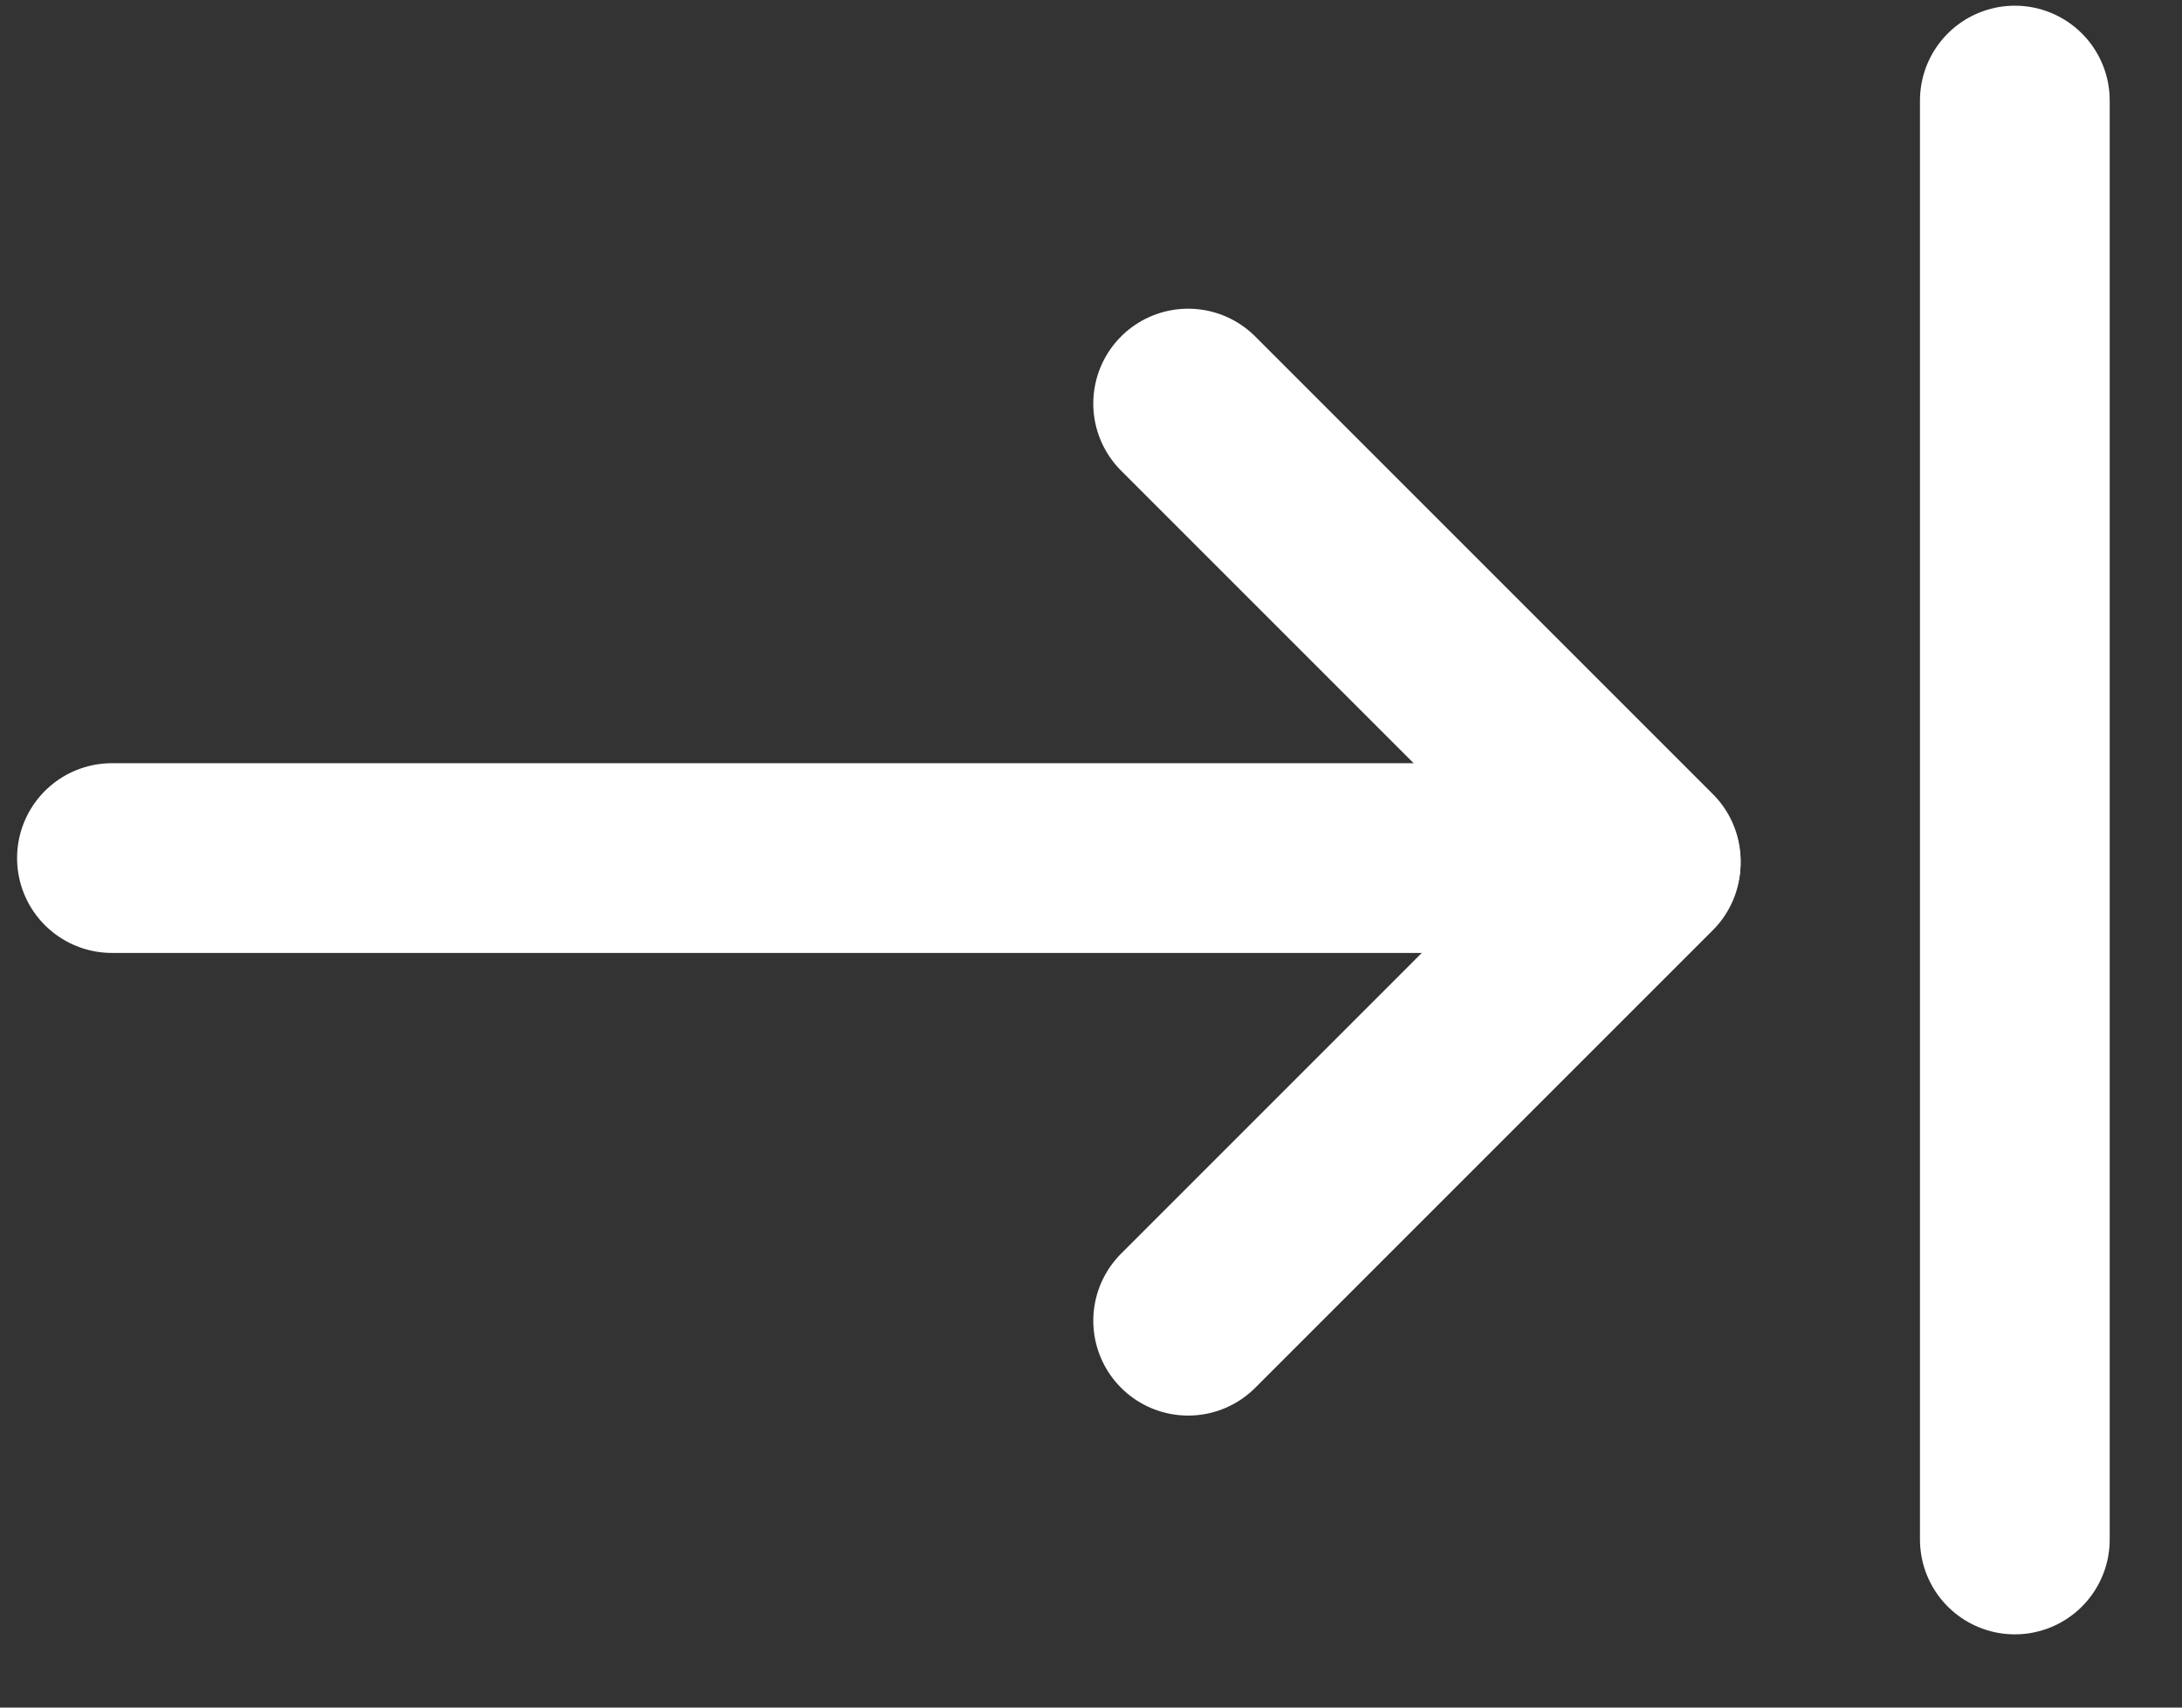
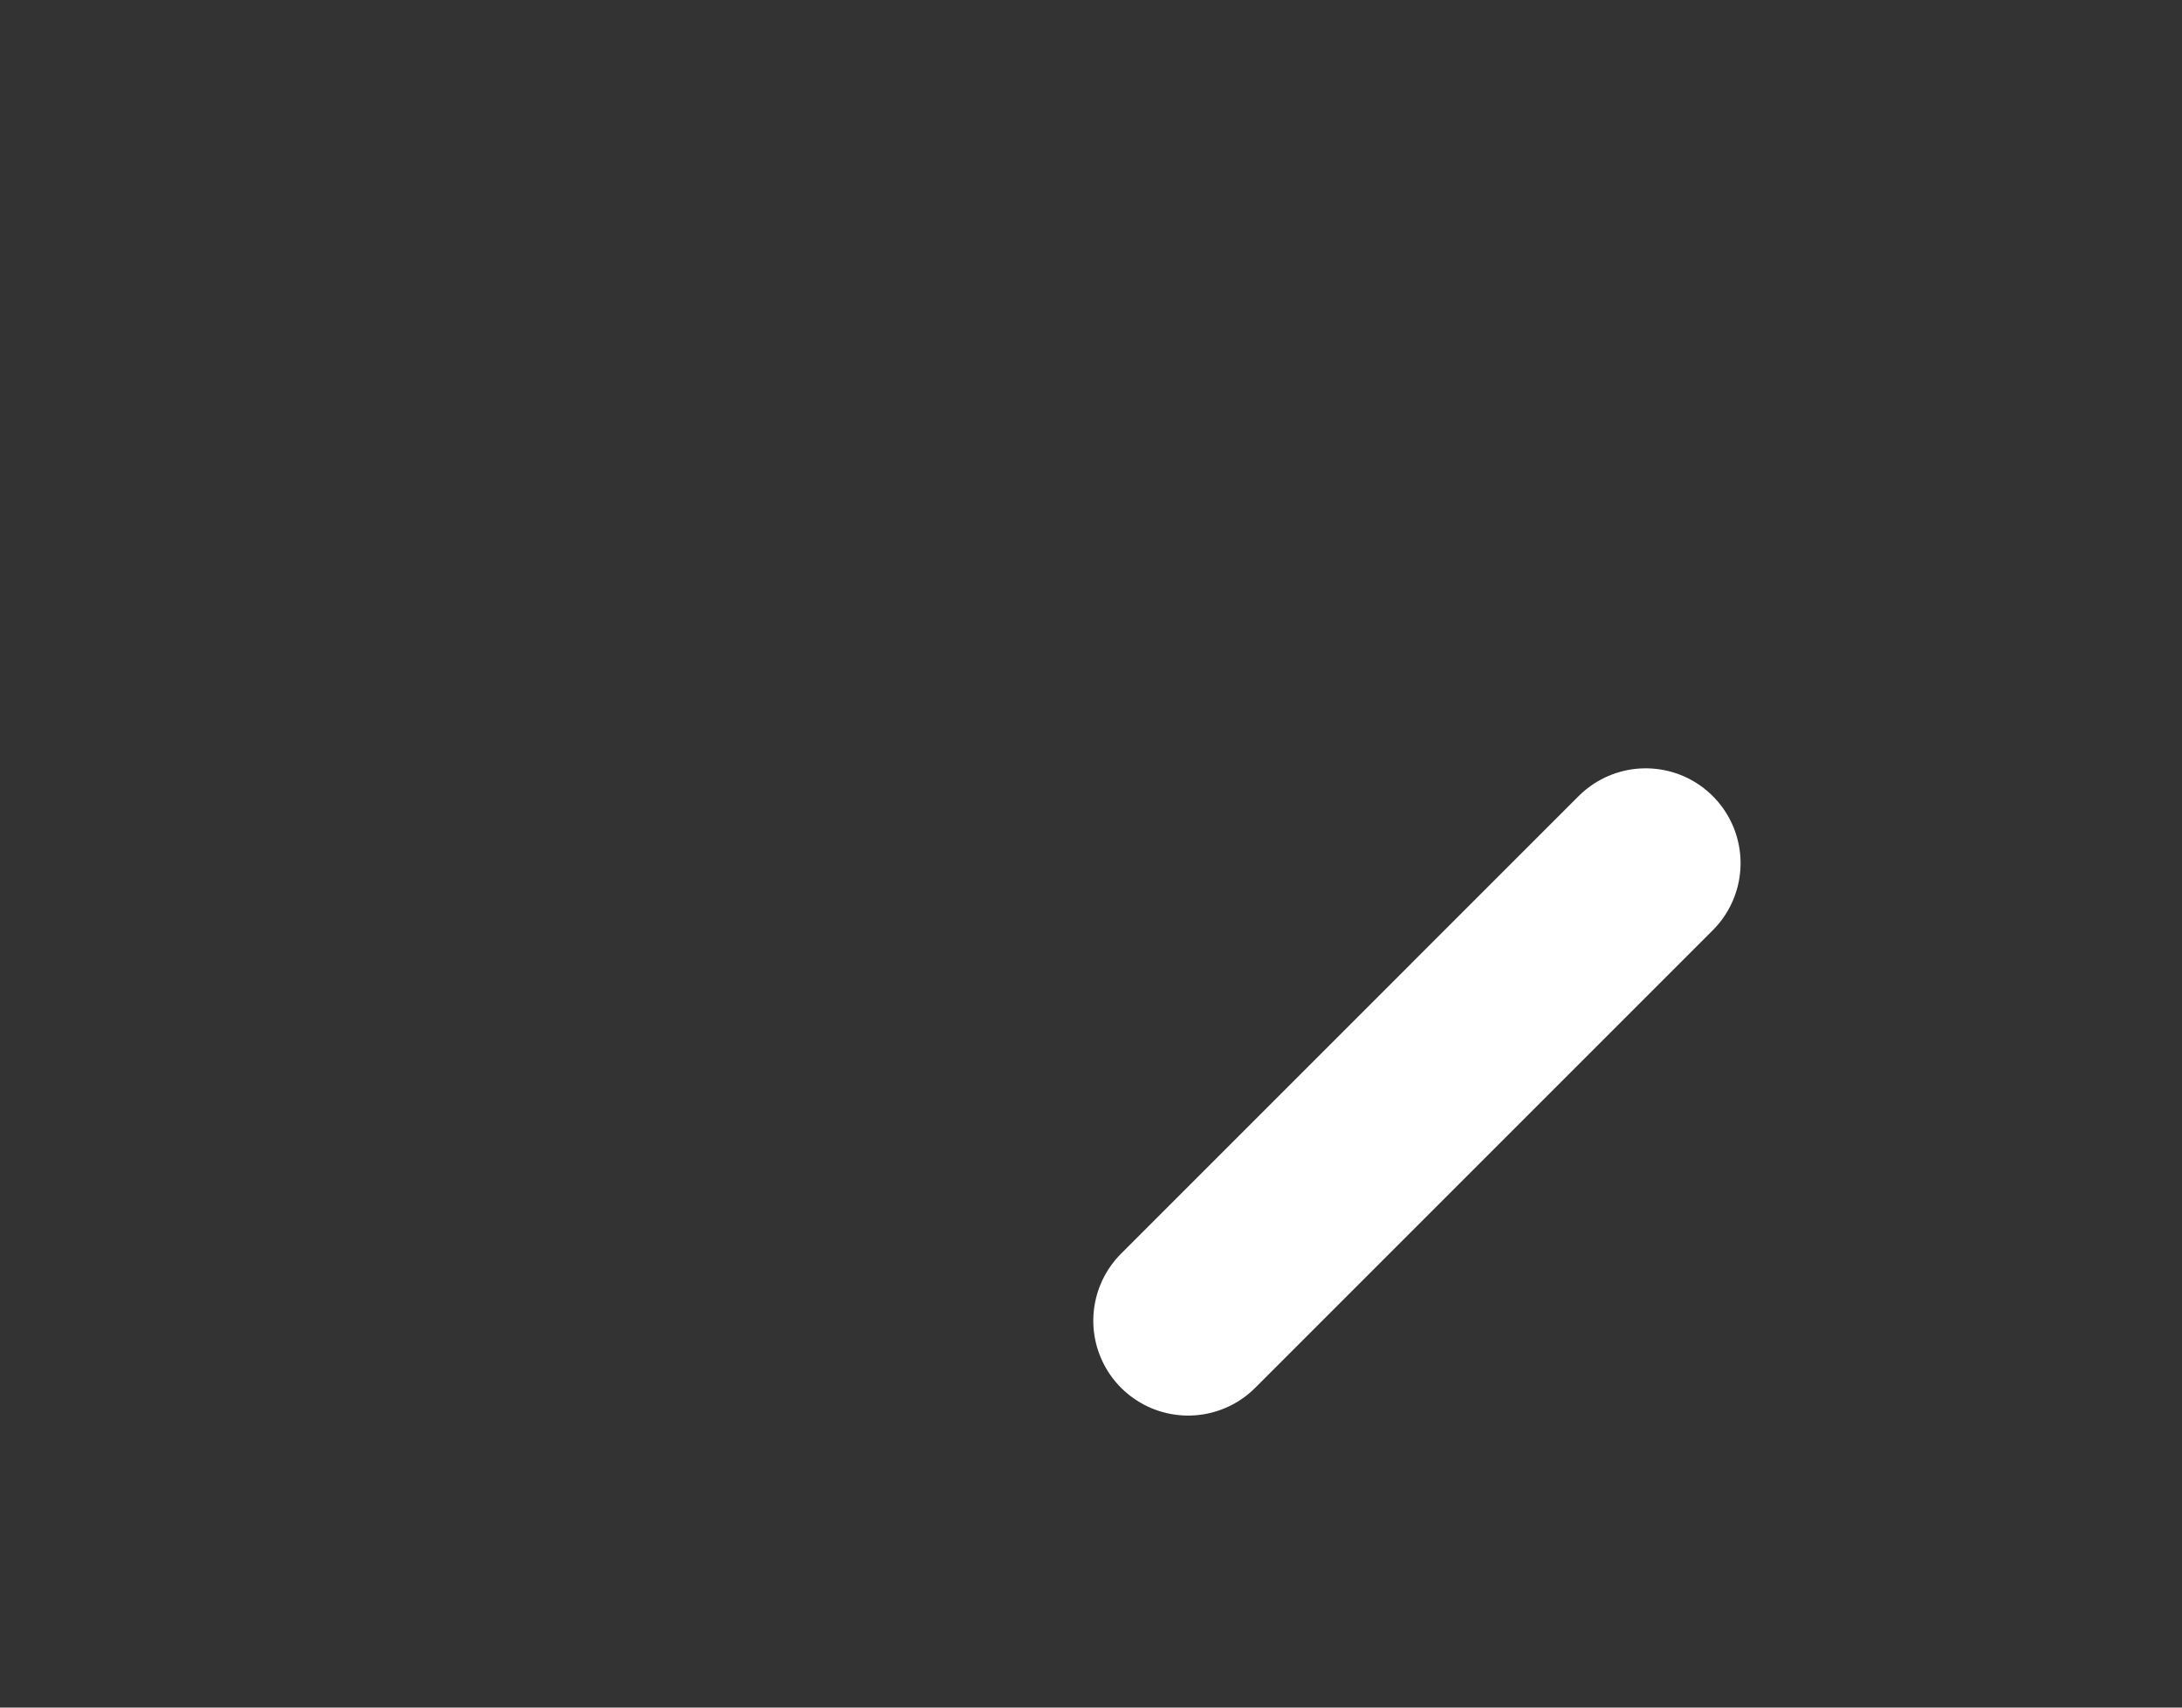
<svg xmlns="http://www.w3.org/2000/svg" width="23" height="18" viewBox="0 0 23 18" fill="none">
  <rect x="0" y="0" width="23" height="18" fill="#333333" stroke="none" />
-   <line x1="21.238" y1="1.06" x2="21.238" y2="16.228" stroke="white" stroke-width="2" stroke-linecap="round" />
-   <line x1="1.18" y1="9.045" x2="16.348" y2="9.045" stroke="white" stroke-width="2" stroke-linecap="round" />
-   <line x1="12.524" y1="4.254" x2="17.348" y2="9.078" stroke="white" stroke-width="2" stroke-linecap="round" />
  <line x1="1" y1="-1" x2="7.822" y2="-1" transform="matrix(0.707 -0.707 -0.707 -0.707 11.11 13.922)" stroke="white" stroke-width="2" stroke-linecap="round" />
</svg>